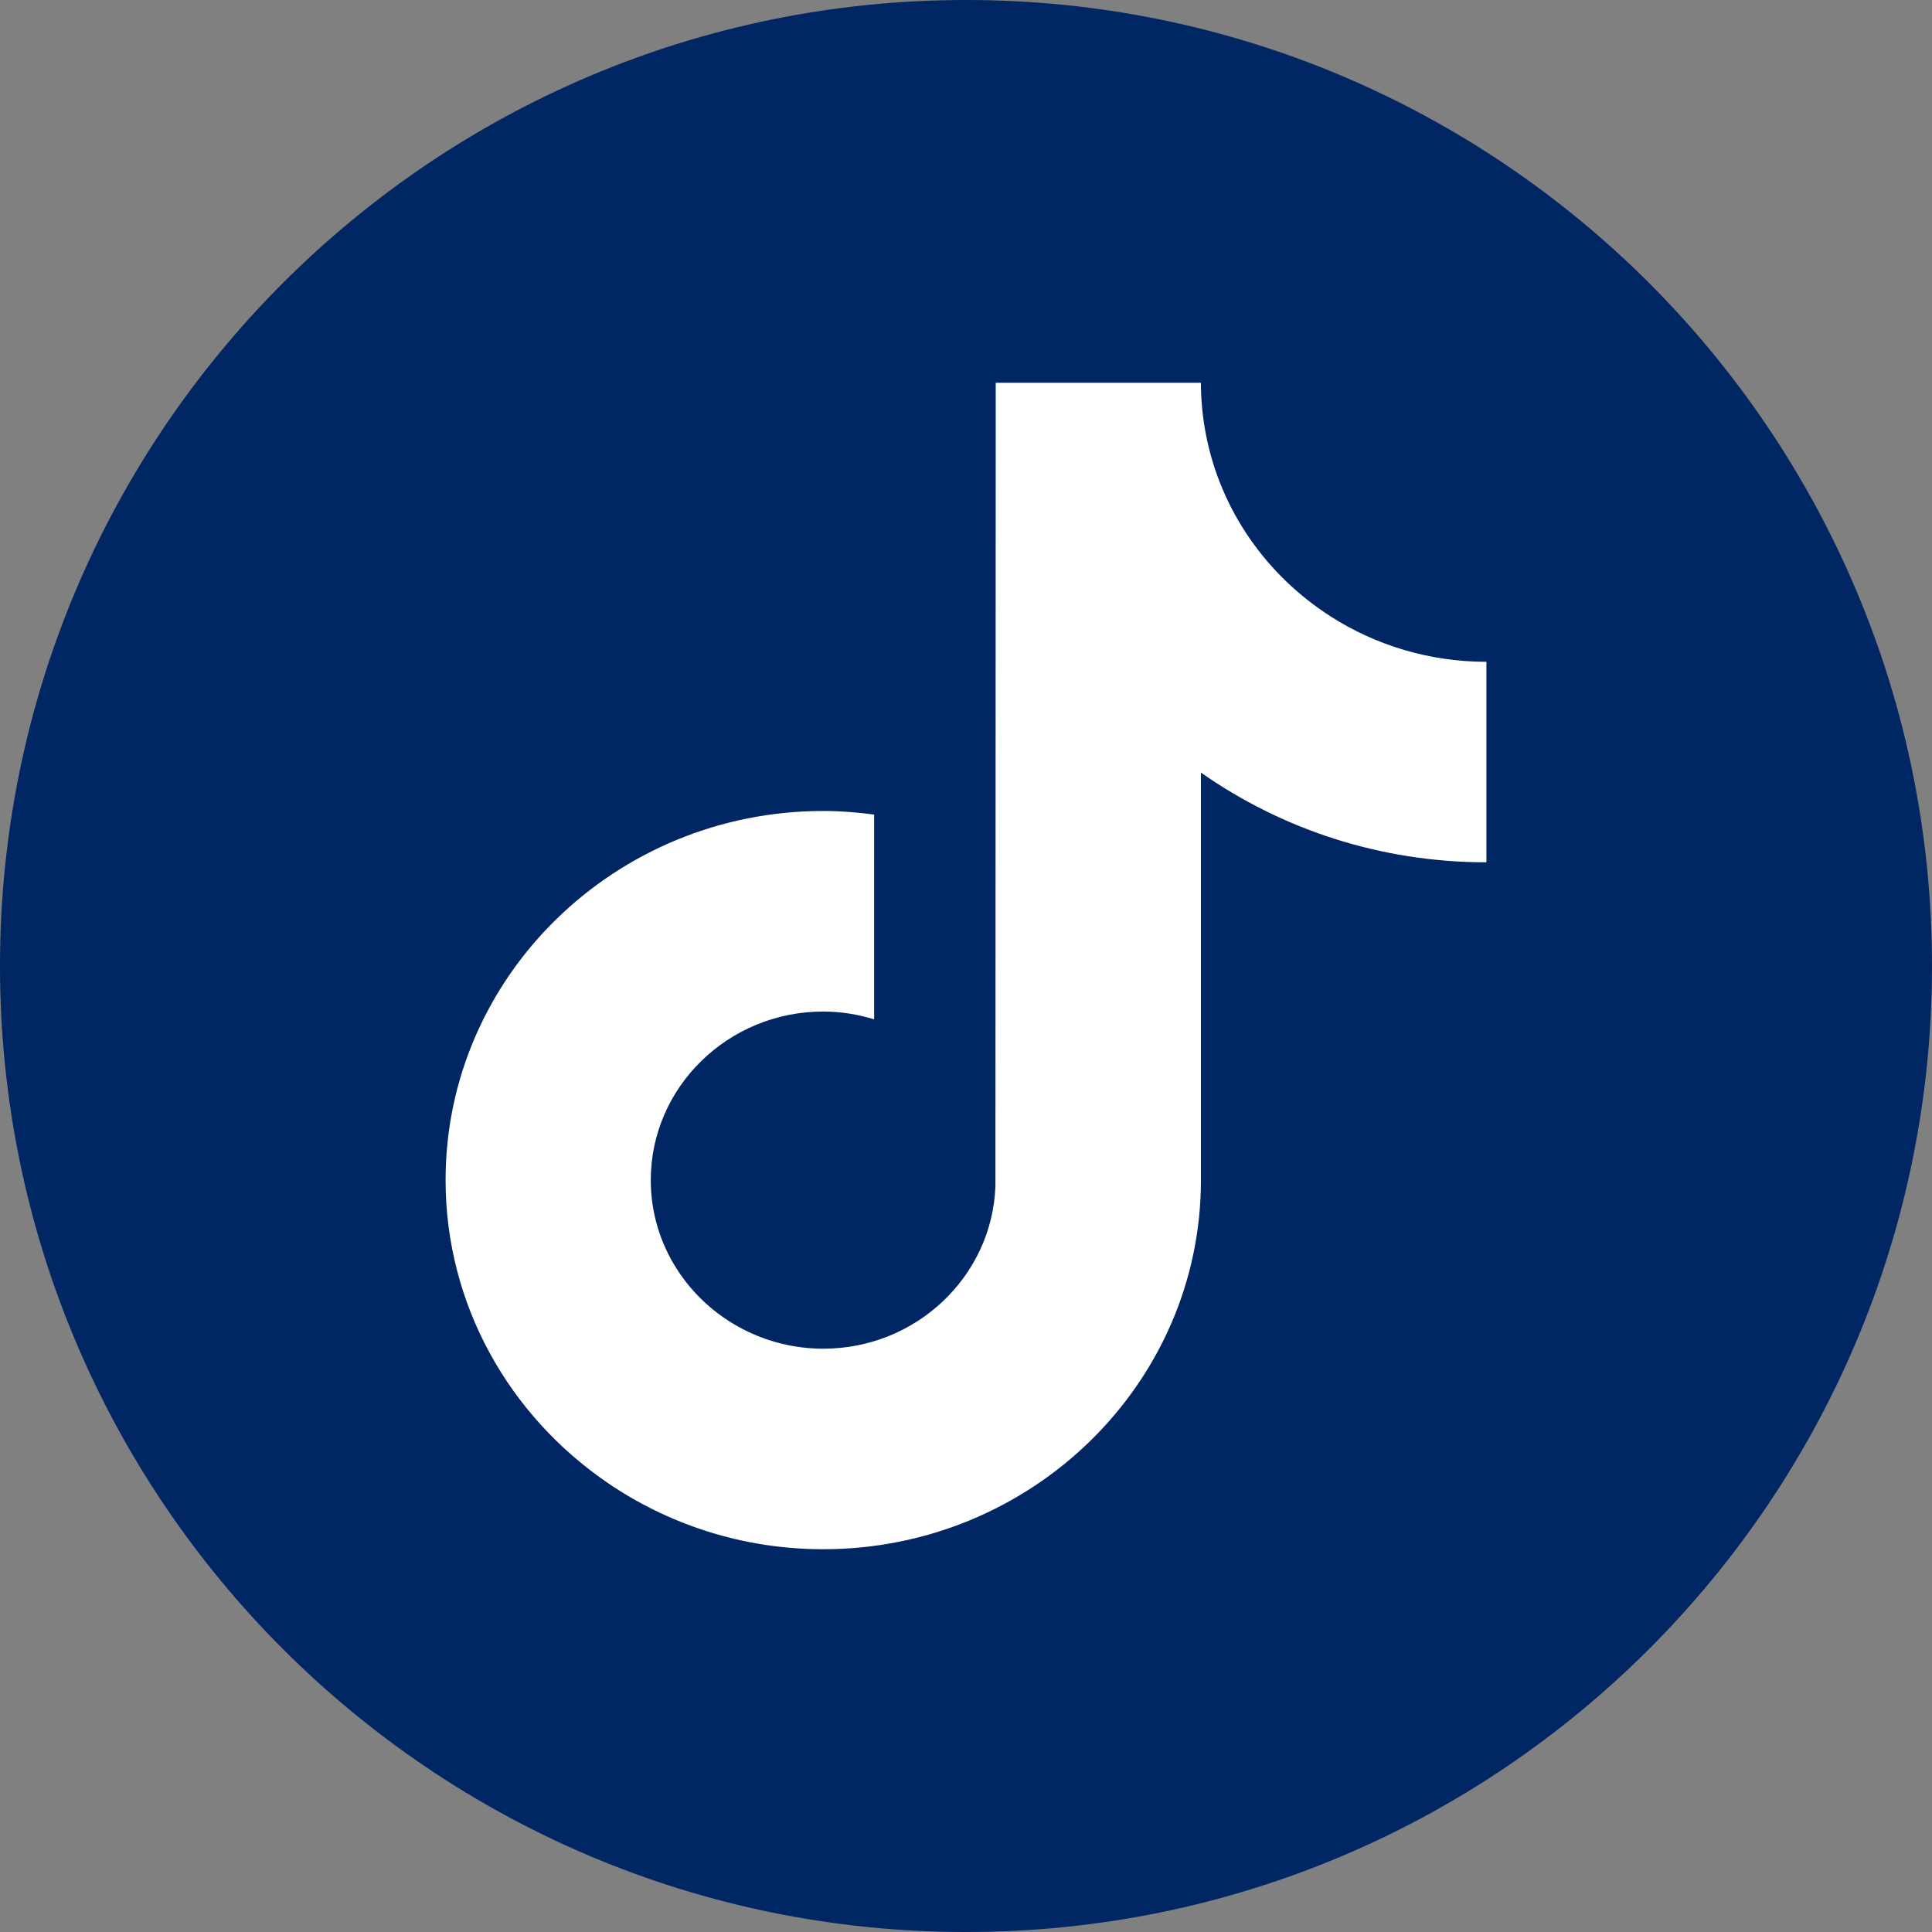
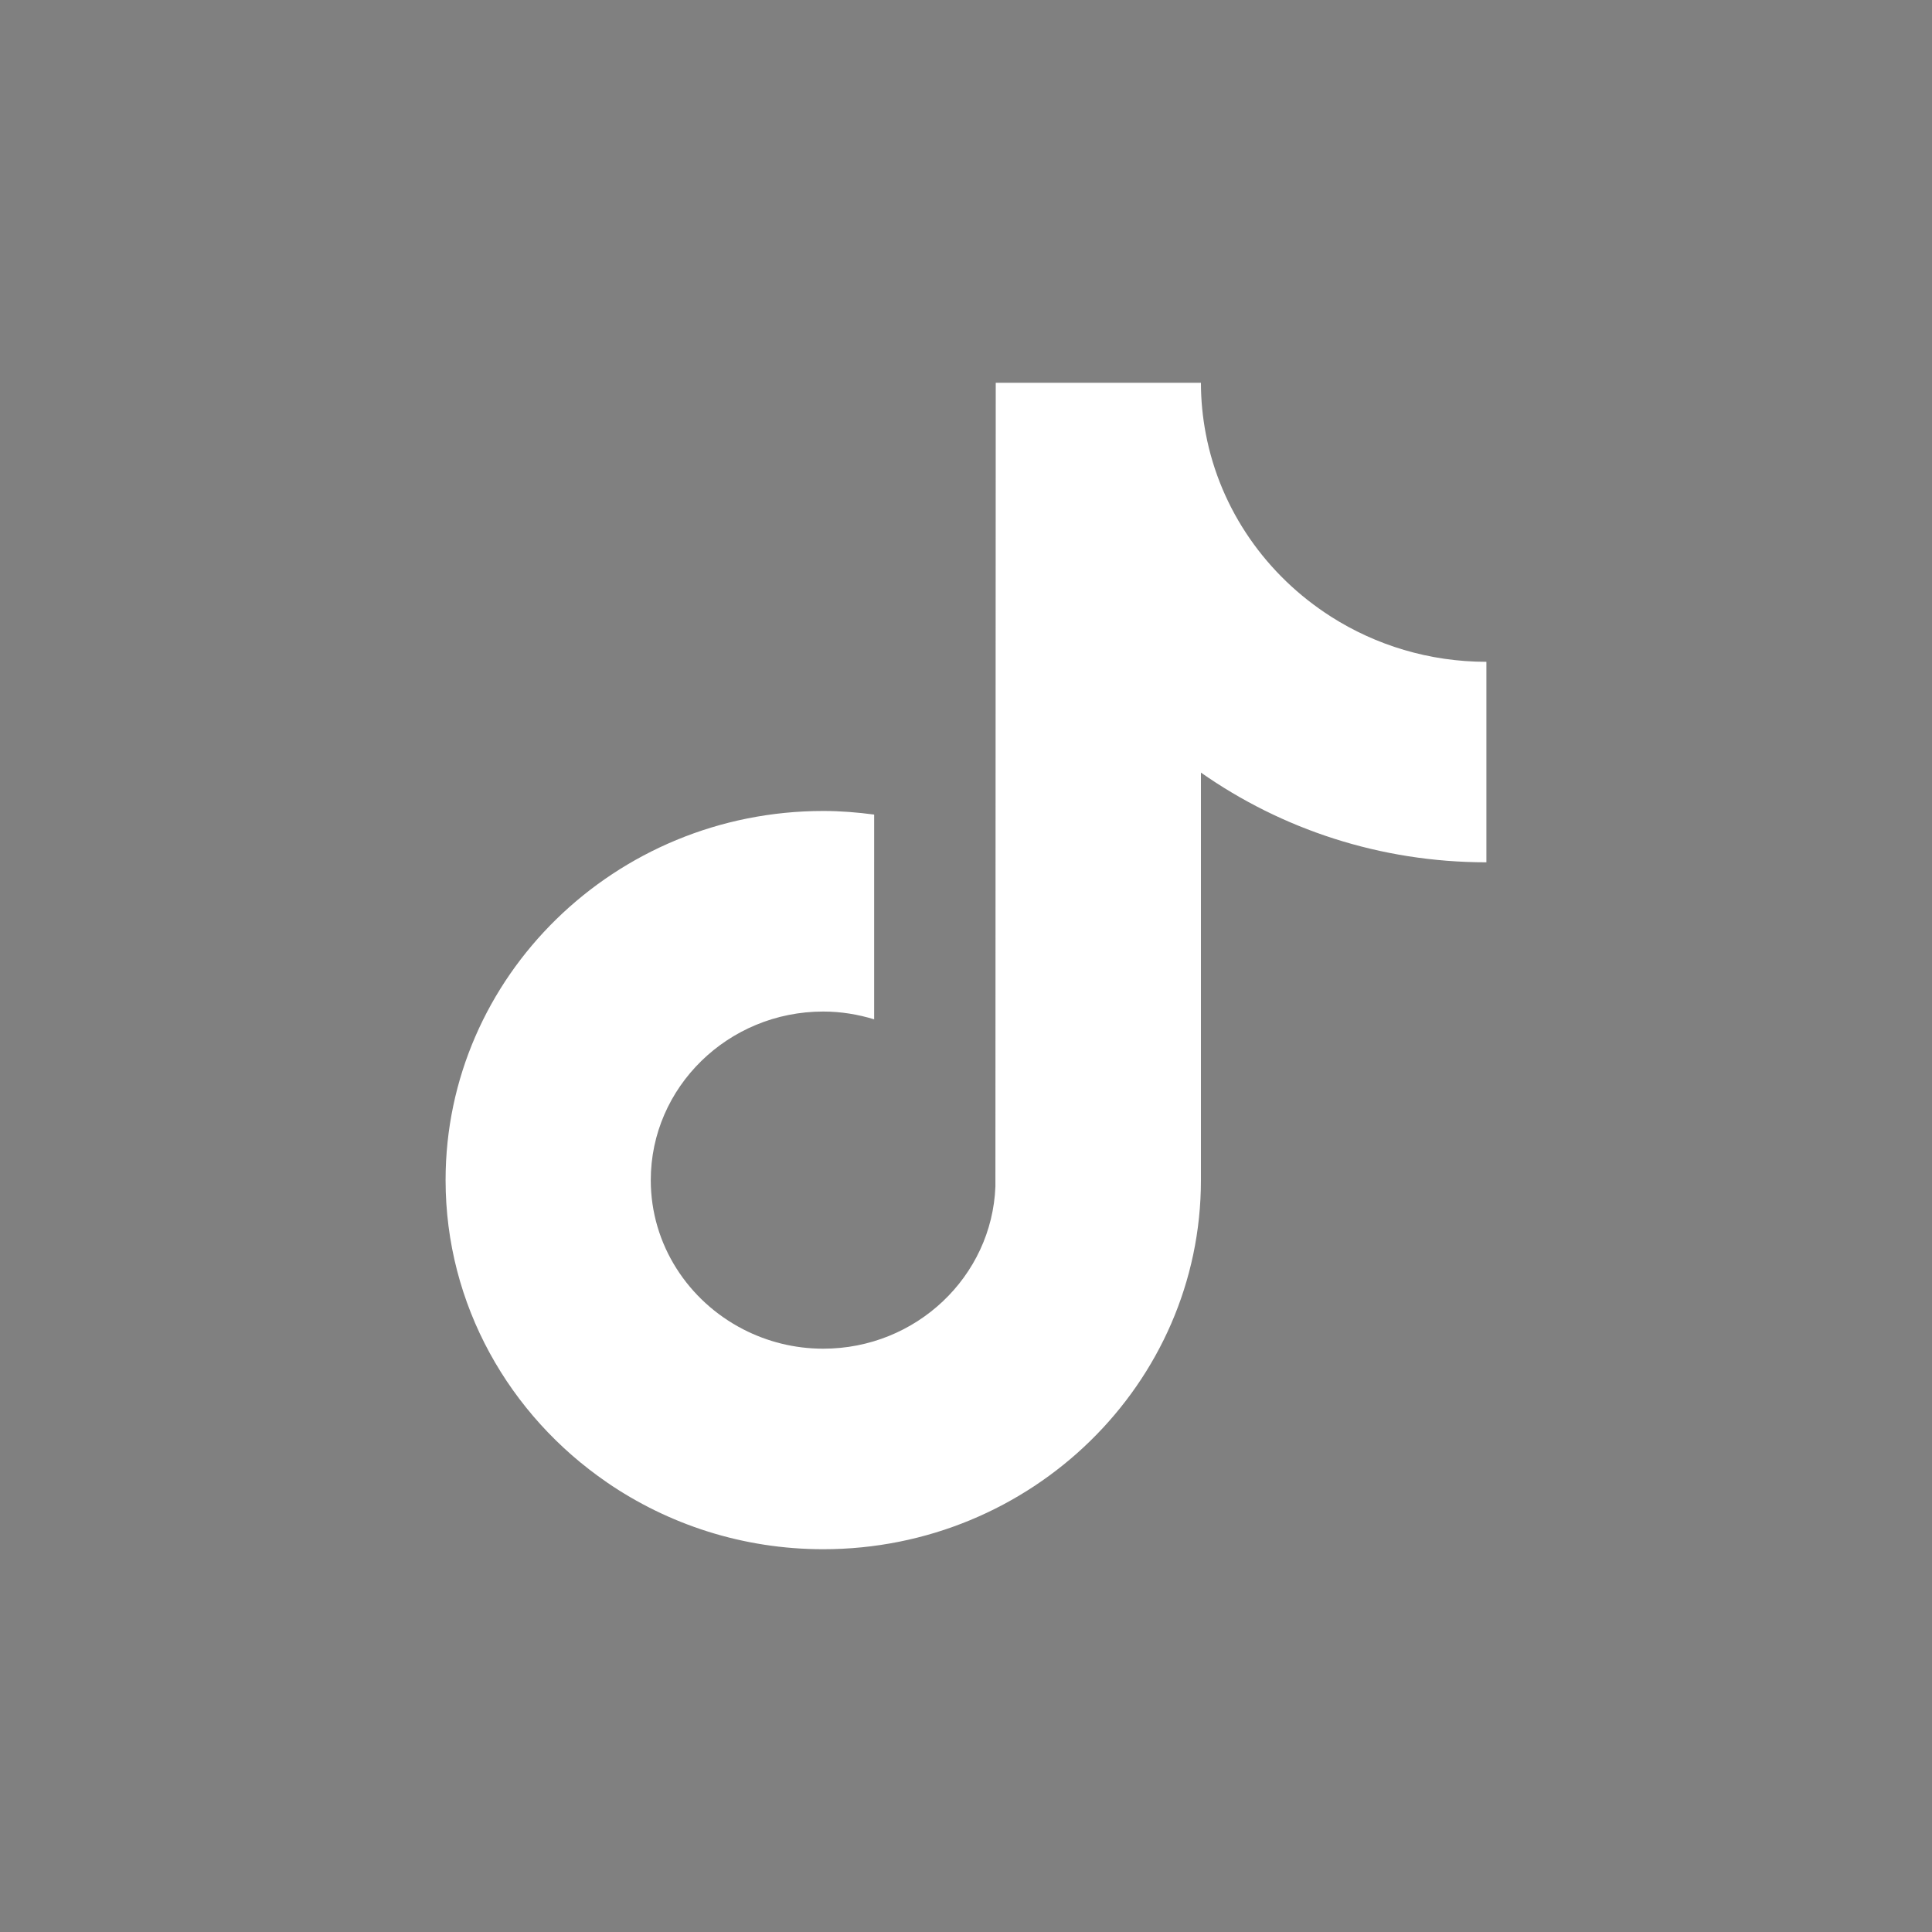
<svg xmlns="http://www.w3.org/2000/svg" version="1.1" viewBox="0 0 800 800">
  <rect x="0" y="0" width="800" height="800" fill="#808080" stroke="none" />
  <defs>
    <style>
      .cls-1 {
        fill: #fff;
        fill-rule: evenodd;
      }

      .cls-2 {
        fill: #002664;
      }
    </style>
  </defs>
  <g>
    <g id="Layer_1">
      <g id="Layer_1-2" data-name="Layer_1">
        <g id="Layer_1-2">
-           <path class="cls-2" d="M400,0C179.1,0,0,179.1,0,400s179.1,400,400,400,400-179.1,400-400S620.9,0,400,0Z" />
-         </g>
+           </g>
      </g>
      <path class="cls-1" d="M615.489,292.524v-18.484c-23.72,0-45.813-6.887-64.345-18.688-.007-.012-.018-.023-.027-.033-26.619-16.96-45.835-44.107-51.83-75.745h-.003c-1.295-6.839-2.004-13.875-2.004-21.074h-84.966l-.136,332.787c-1.429,37.266-32.813,67.175-71.287,67.175-11.955,0-23.214-2.92-33.127-8.019v-.002c-22.732-11.692-38.291-34.979-38.291-61.78,0-38.488,32.039-69.805,71.419-69.805,7.353,0,14.406,1.187,21.077,3.228v-65.099l.002-.017v-19.671c-6.904-.915-13.918-1.492-21.072-1.492-86.236,0-156.39,68.566-156.39,152.839,0,51.692,26.414,97.437,66.719,125.111.017.013.03.03.043.043,25.401,17.431,56.301,27.702,89.622,27.702,86.236,0,156.39-68.563,156.39-152.839v-168.749c33.322,23.377,74.15,37.15,118.207,37.15v-64.536l-.002-.003Z" />
    </g>
  </g>
</svg>